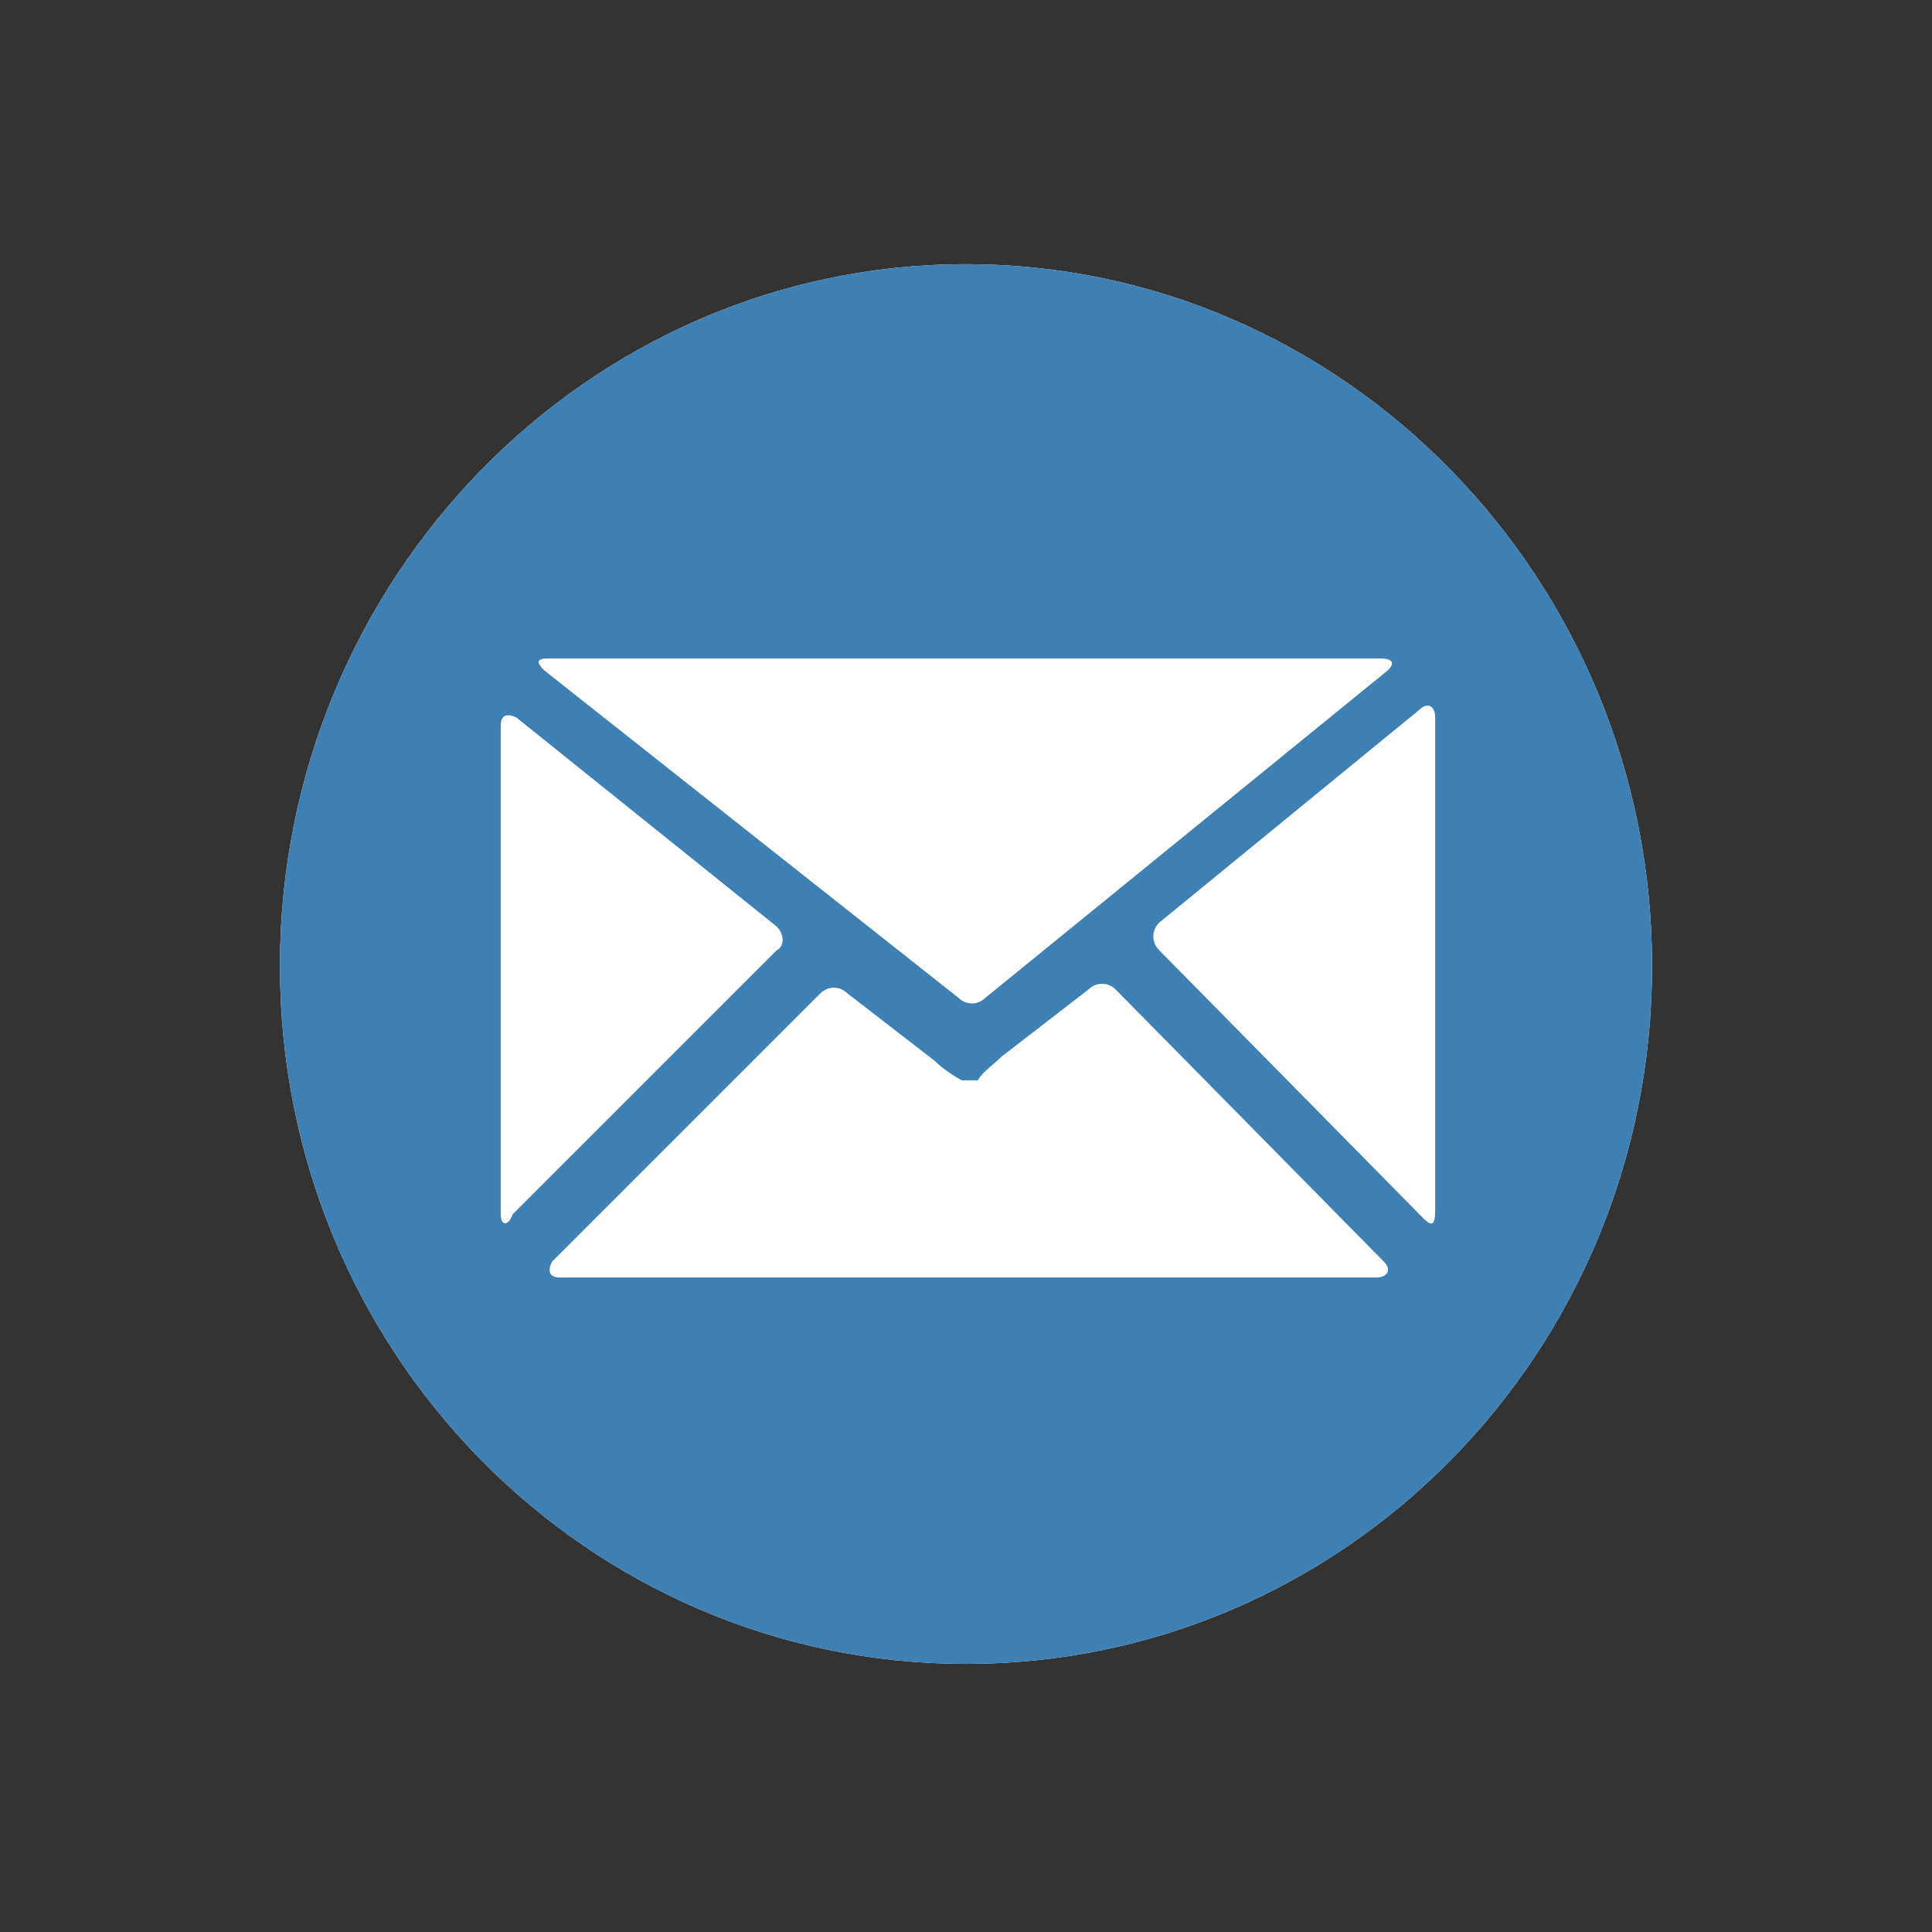
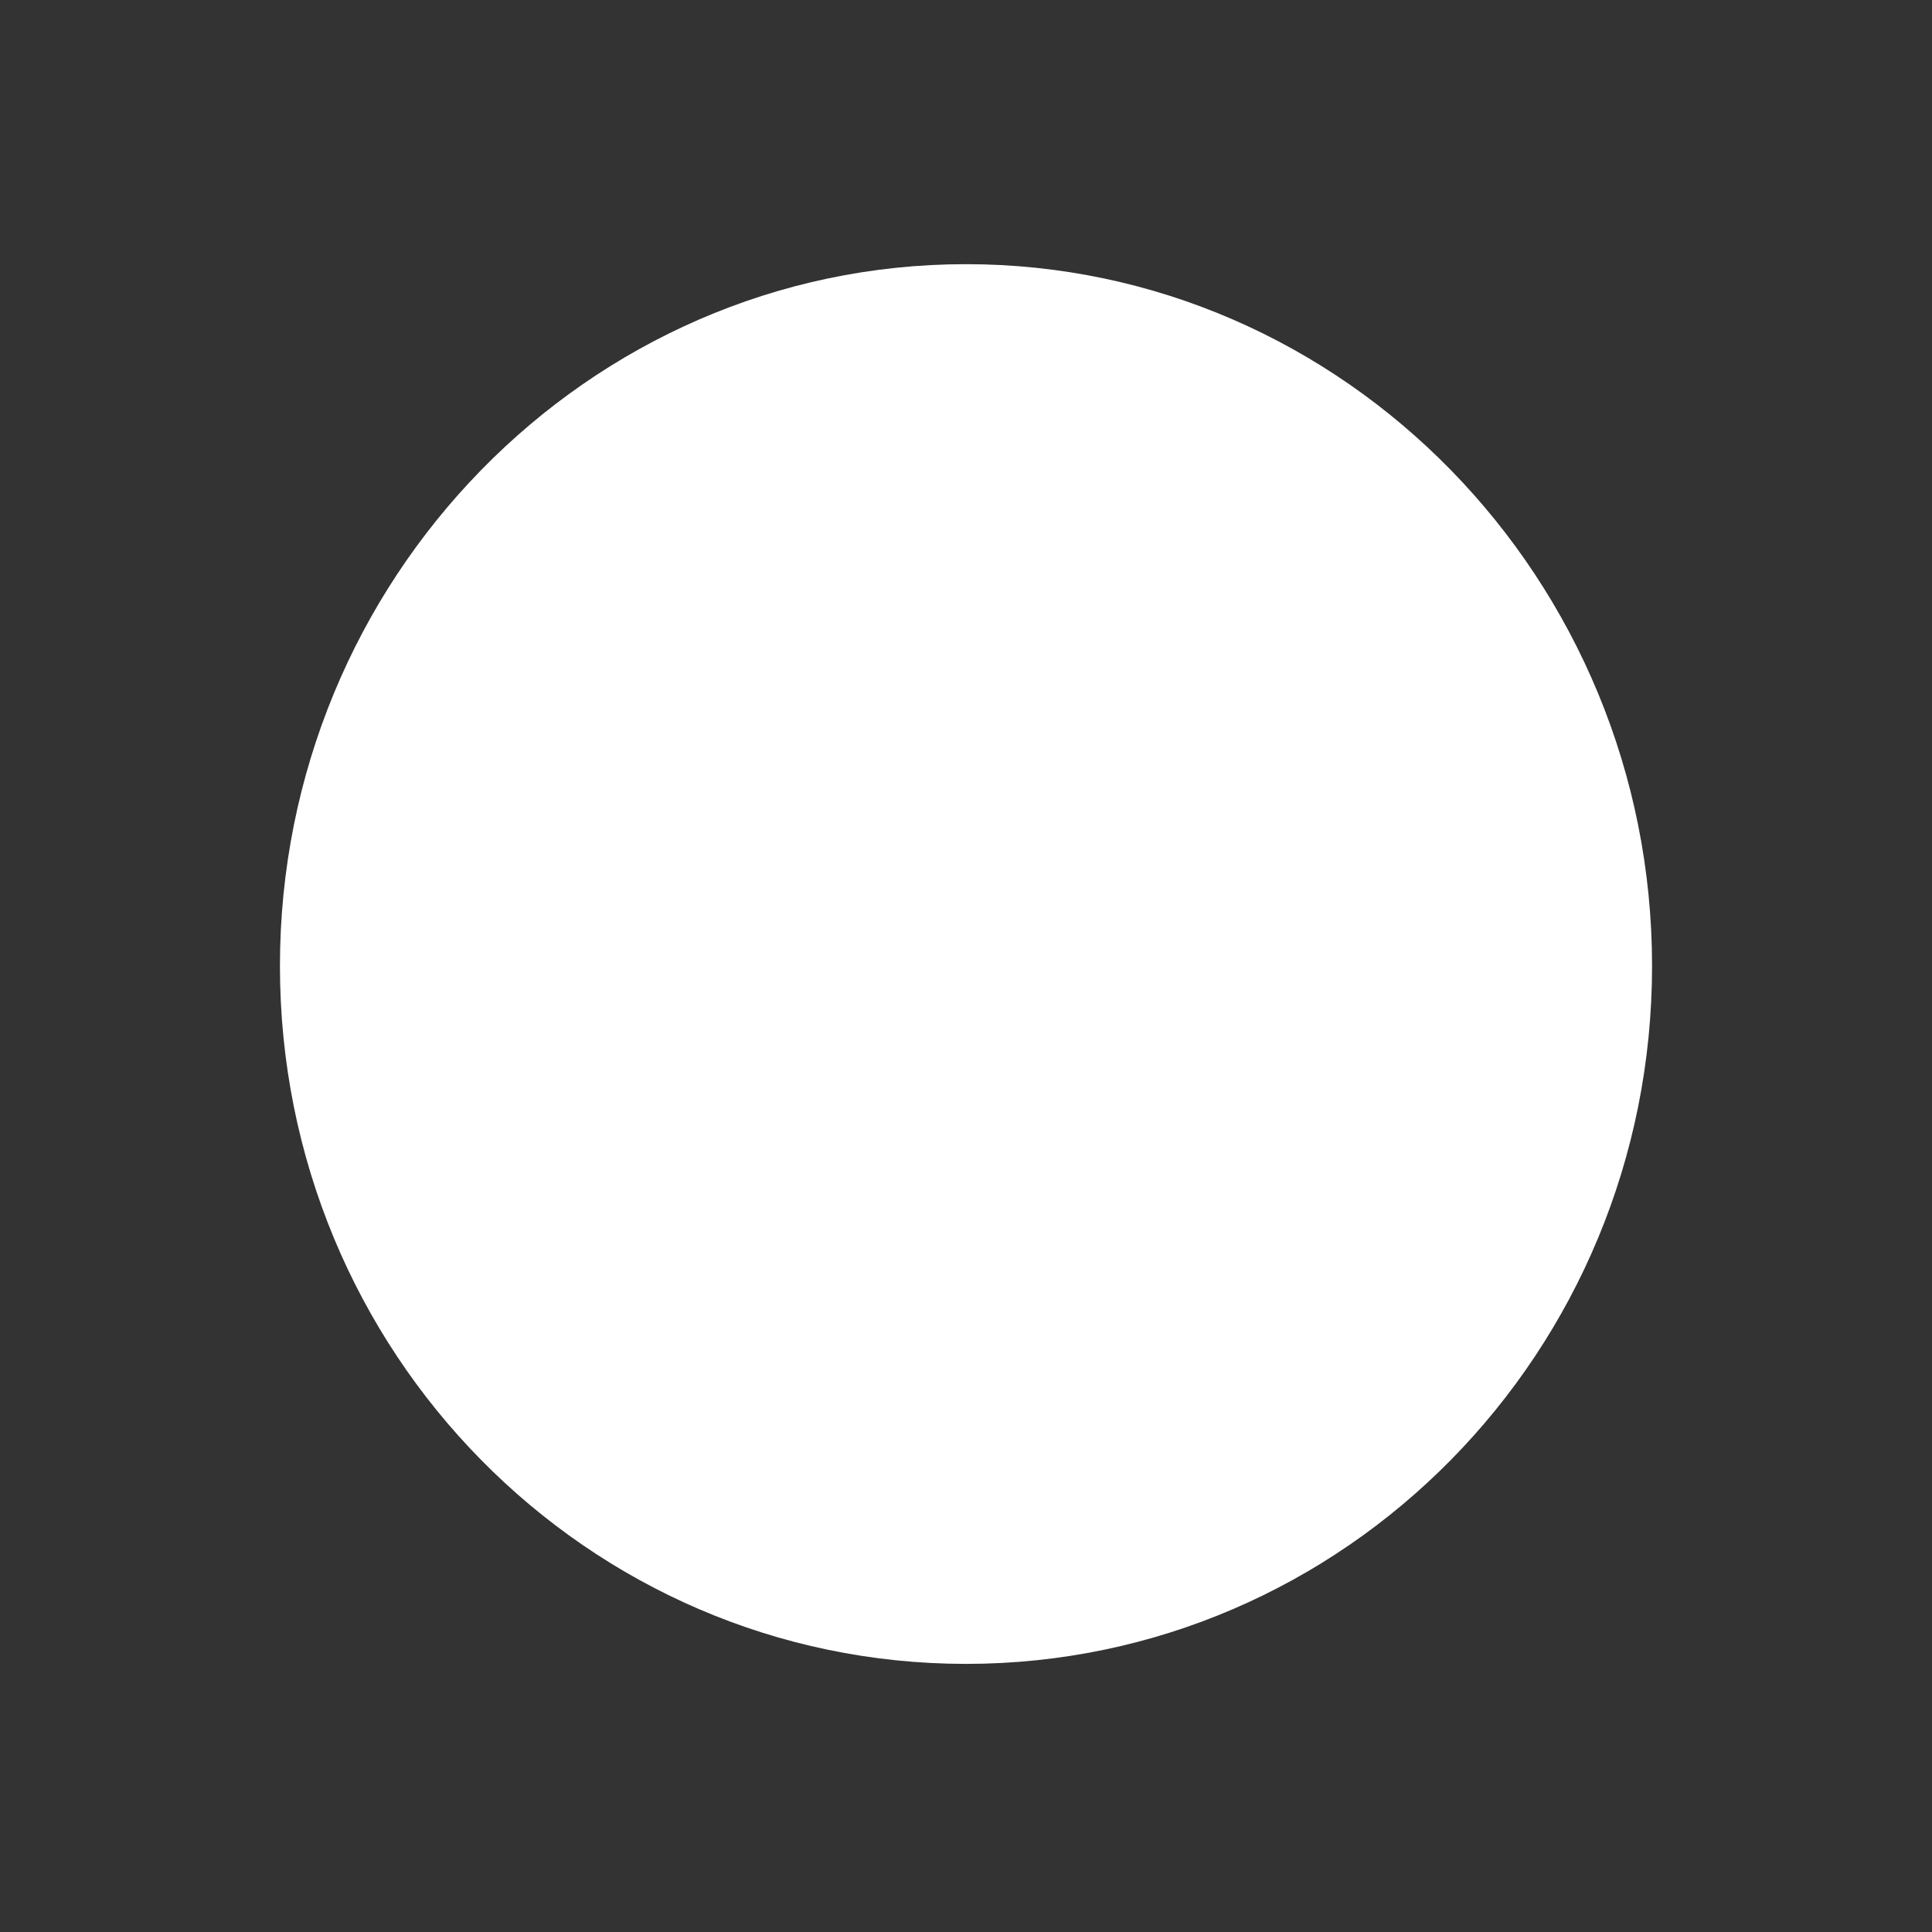
<svg xmlns="http://www.w3.org/2000/svg" version="1.1" id="Layer_1" x="0px" y="0px" viewBox="0 0 49 49" style="enable-background:new 0 0 49 49;" xml:space="preserve">
  <rect x="0" y="0" width="49" height="49" fill="#333333" stroke="none" />
  <style type="text/css">
    .st0{fill-rule:evenodd;clip-rule:evenodd;fill:#FFFFFF;}
    .st1{fill-rule:evenodd;clip-rule:evenodd;fill:#3E7FB4;}
    .st2{fill-rule:evenodd;clip-rule:evenodd;fill:#59CE65;}
    .st3{fill-rule:evenodd;clip-rule:evenodd;fill:#2BA4E1;}
    .st4{fill-rule:evenodd;clip-rule:evenodd;fill:#9C48A0;} 
    .st5{fill-rule:evenodd;clip-rule:evenodd;fill:#5A6DAD;}
    .st6{fill:#FFFFFF;}
    .st7{clip-path:url(#SVGID_2_);}
    .st8{clip-path:url(#SVGID_4_);}
</style>
  <g>
    <path class="st0" d="M24.5,6.7c-9.6,0-17.4,8-17.4,17.8c0,9.8,7.8,17.7,17.4,17.7c9.6,0,17.4-7.9,17.4-17.7         C41.9,14.7,34.1,6.7,24.5,6.7" />
-     <path class="st1" d="M24.5,6.7c-9.6,0-17.4,8-17.4,17.8c0,9.8,7.8,17.7,17.4,17.7c9.6,0,17.4-7.9,17.4-17.7         C41.9,14.7,34.1,6.7,24.5,6.7 M25.4,26.8l2.2-1.7c0.2-0.2,0.5-0.2,0.7,0l6.8,6.9c0.2,0.2,0.1,0.4-0.2,0.4H14.2         c-0.3,0-0.3-0.2-0.2-0.4l6.8-6.8c0.2-0.2,0.5-0.2,0.7,0l2.2,1.7c0.2,0.2,0.5,0.4,0.7,0.5h0.2h0.2C24.9,27.2,25.2,27,25.4,26.8          M12.7,30.8V18.4c0-0.3,0.2-0.3,0.4-0.2l6.6,5.3c0.2,0.2,0.2,0.5,0,0.6l-6.7,6.7C12.9,31.1,12.7,31.1,12.7,30.8 M35.2,17l-10.2,8.3         c-0.2,0.2-0.5,0.2-0.7,0L13.8,17c-0.2-0.2-0.2-0.3,0.1-0.3h21.1C35.3,16.7,35.4,16.8,35.2,17 M36.1,30.9l-6.7-6.8         c-0.2-0.2-0.2-0.5,0-0.7l6.6-5.4c0.2-0.2,0.4-0.1,0.4,0.2v12.5C36.4,31.1,36.3,31.1,36.1,30.9" />
  </g>
</svg>